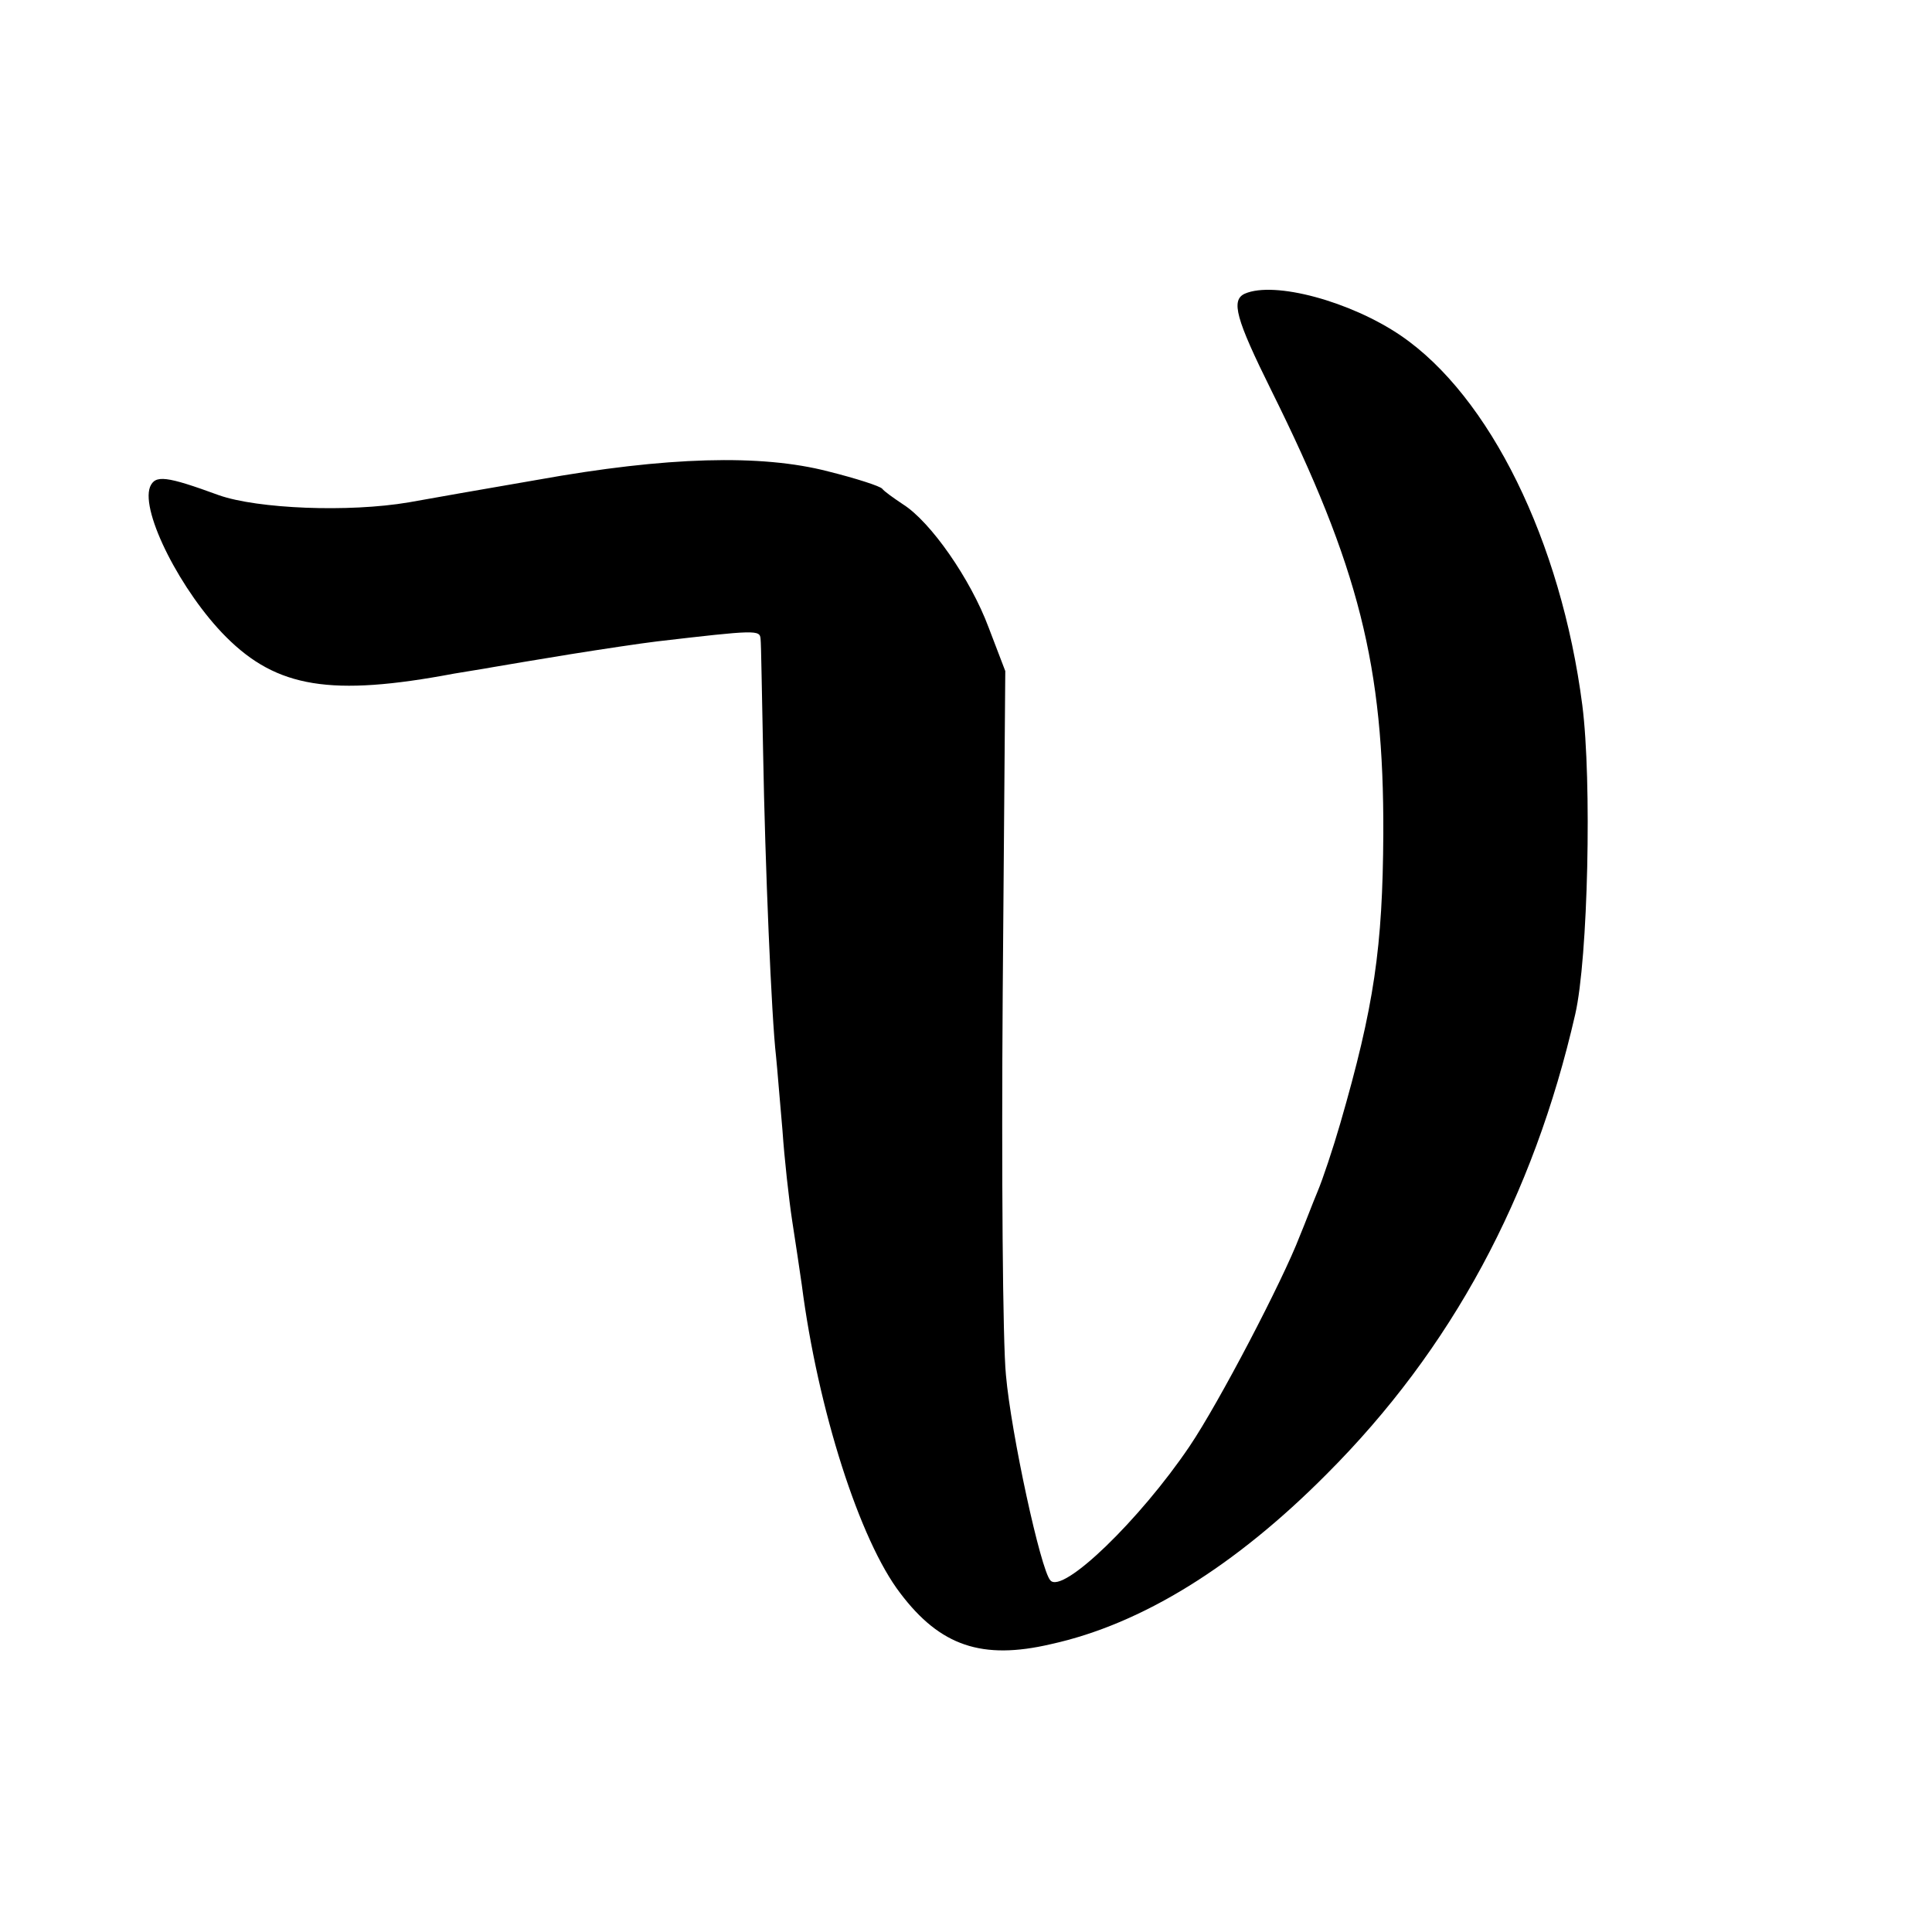
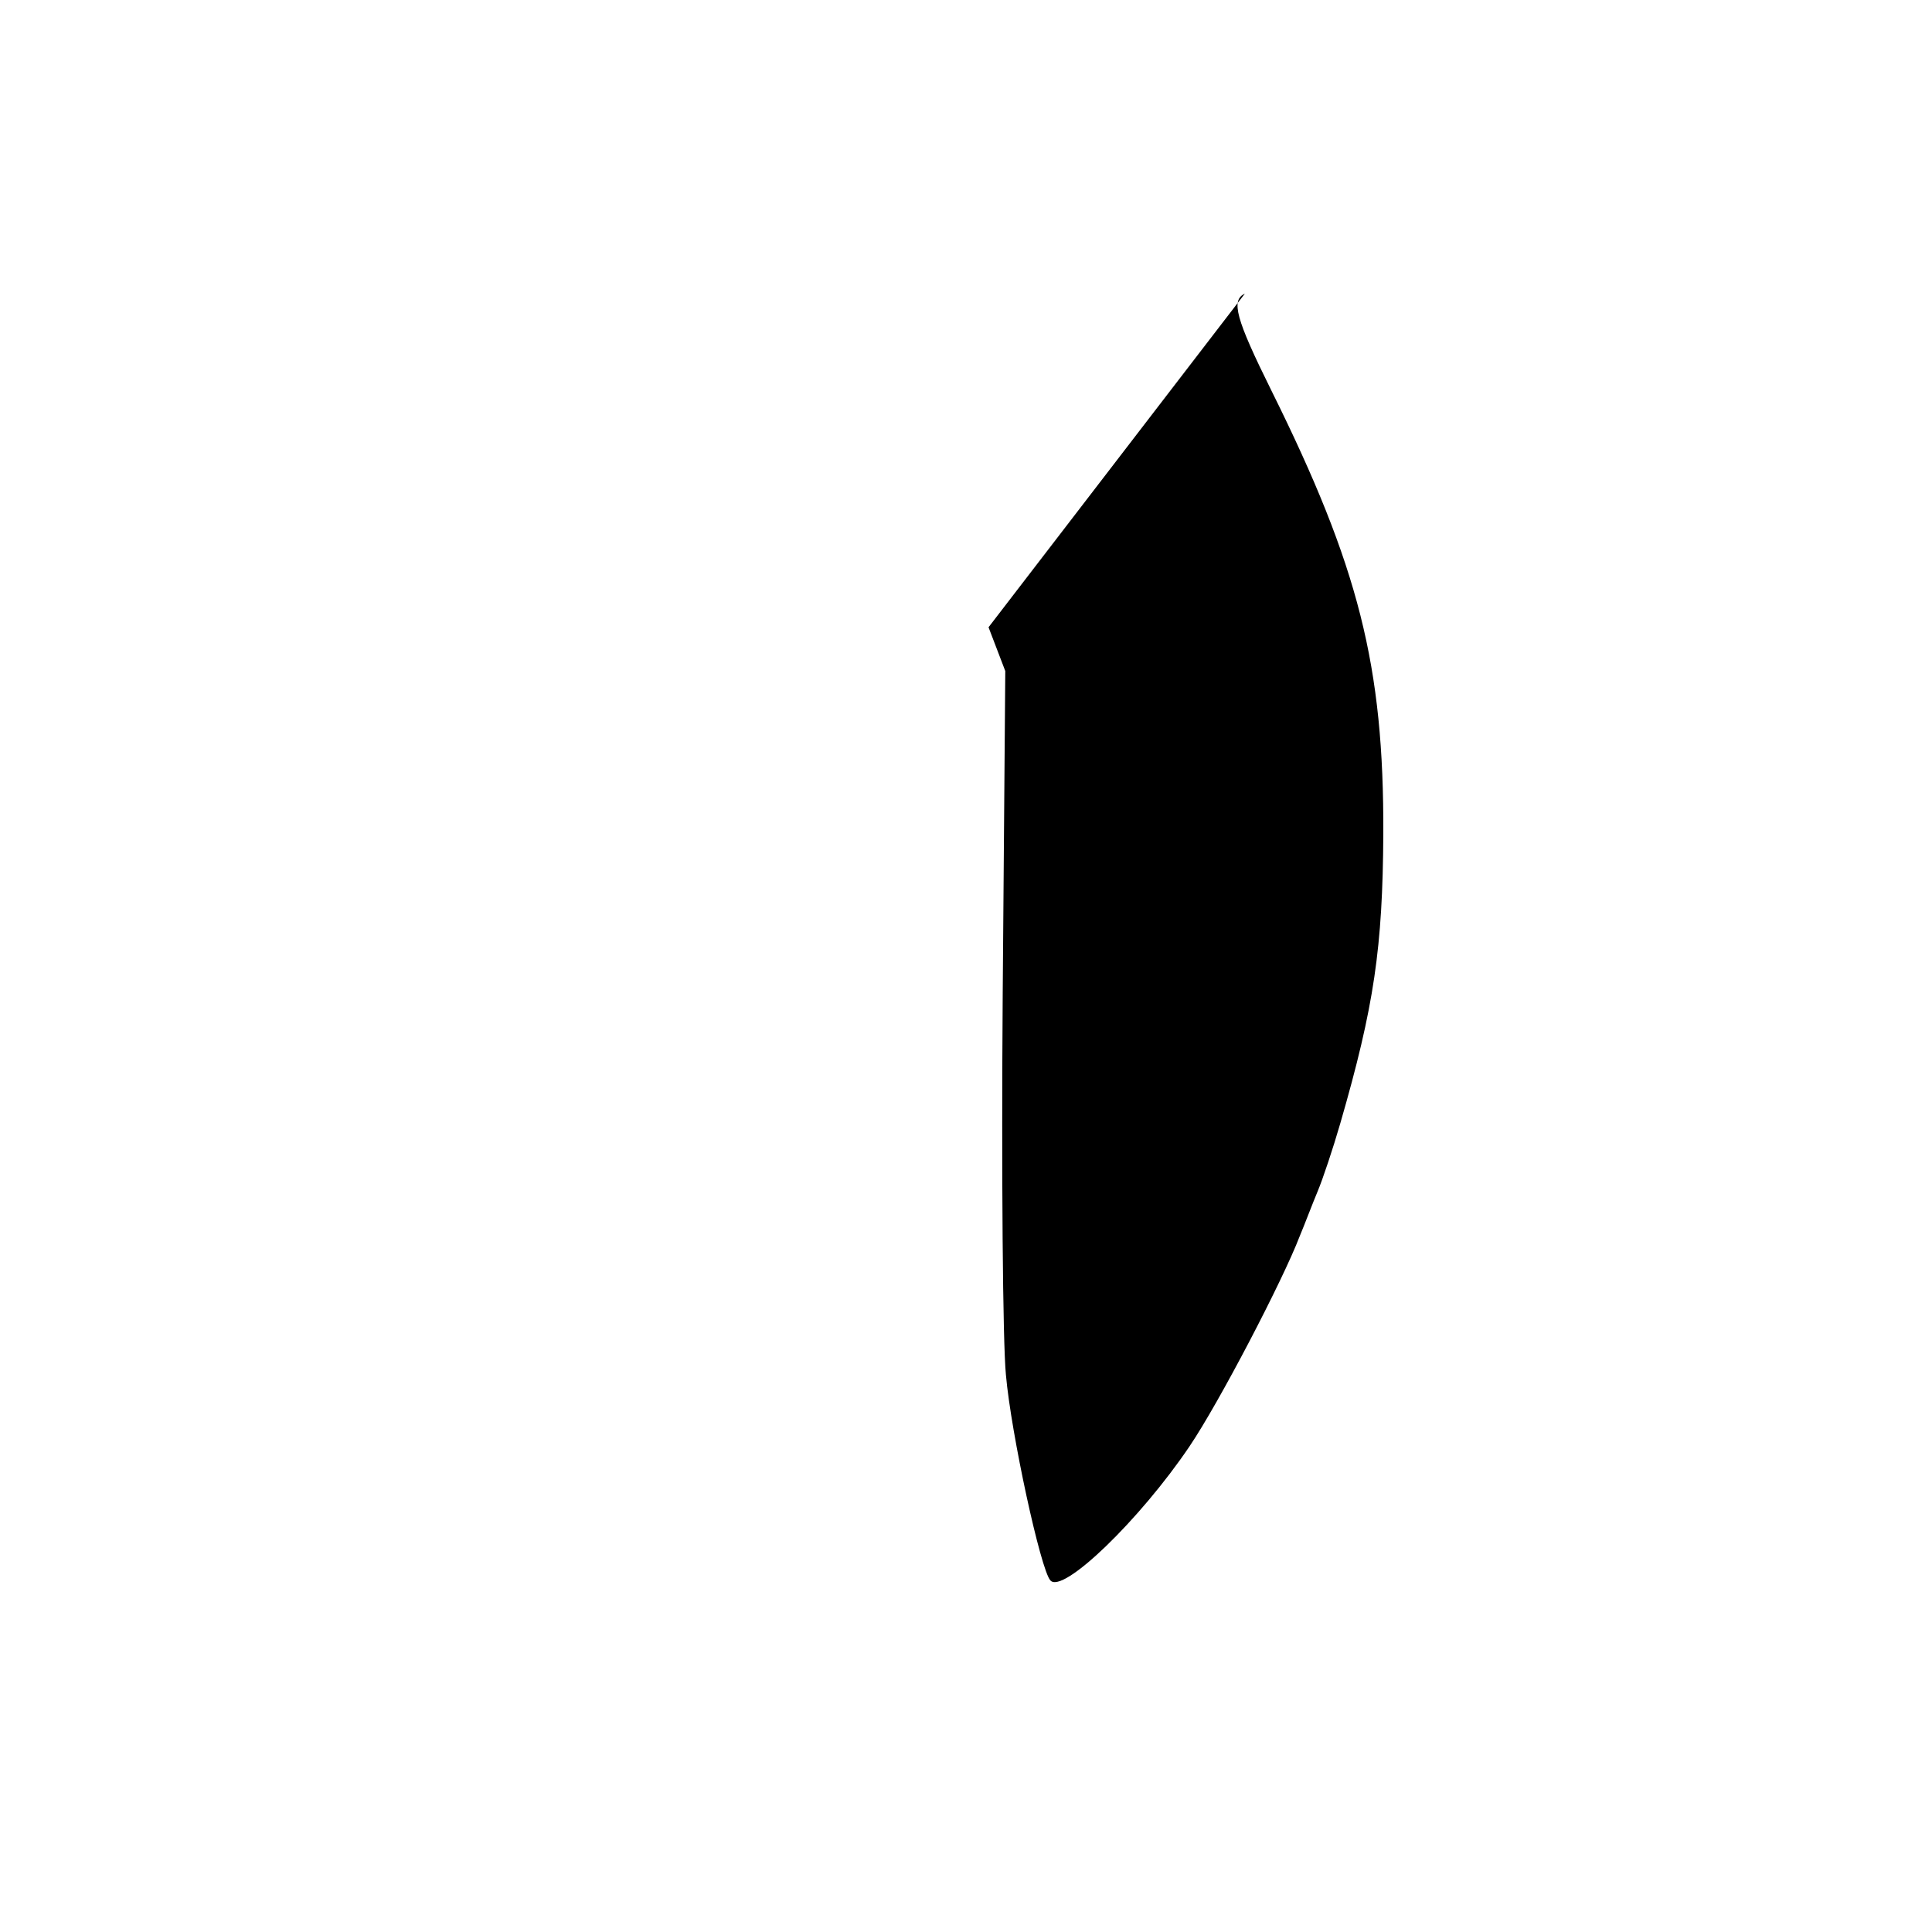
<svg xmlns="http://www.w3.org/2000/svg" version="1.0" width="300pt" height="300pt" viewBox="0 0 300 300" preserveAspectRatio="xMidYMid meet">
  <g transform="translate(0,300) scale(0.1,-0.1)" fill="#000000" stroke="none">
-     <path d="M1933 2544 c-22 -10 -14 -39 41 -150 136 -274 175 -428 174 -689 -1 -176 -14 -267 -67 -450 -11 -38 -27 -86 -35 -105 -8 -19 -20 -51 -28 -70 -26 -68 -125 -258 -171 -326 -77 -114 -197 -230 -216 -208 -15 16 -61 228 -69 319 -5 50 -7 316 -5 592 l4 501 -26 68 c-28 75 -90 164 -133 191 -15 10 -29 20 -32 24 -3 4 -40 16 -84 27 -104 27 -251 23 -451 -13 -82 -14 -172 -30 -200 -35 -94 -16 -235 -10 -295 11 -82 30 -99 32 -107 13 -15 -39 49 -164 118 -233 79 -79 163 -93 354 -57 17 3 44 7 60 10 17 3 71 12 120 20 50 8 110 17 135 20 154 18 160 18 161 4 1 -7 2 -87 4 -178 3 -172 13 -410 20 -470 2 -19 6 -71 10 -115 3 -44 10 -107 15 -140 5 -33 12 -78 15 -100 25 -194 90 -397 153 -479 62 -82 127 -104 234 -79 141 31 286 121 428 264 194 194 321 430 386 714 20 87 26 363 11 480 -33 255 -144 480 -282 574 -78 53 -196 85 -242 65z" />
+     <path d="M1933 2544 c-22 -10 -14 -39 41 -150 136 -274 175 -428 174 -689 -1 -176 -14 -267 -67 -450 -11 -38 -27 -86 -35 -105 -8 -19 -20 -51 -28 -70 -26 -68 -125 -258 -171 -326 -77 -114 -197 -230 -216 -208 -15 16 -61 228 -69 319 -5 50 -7 316 -5 592 l4 501 -26 68 z" />
  </g>
</svg>